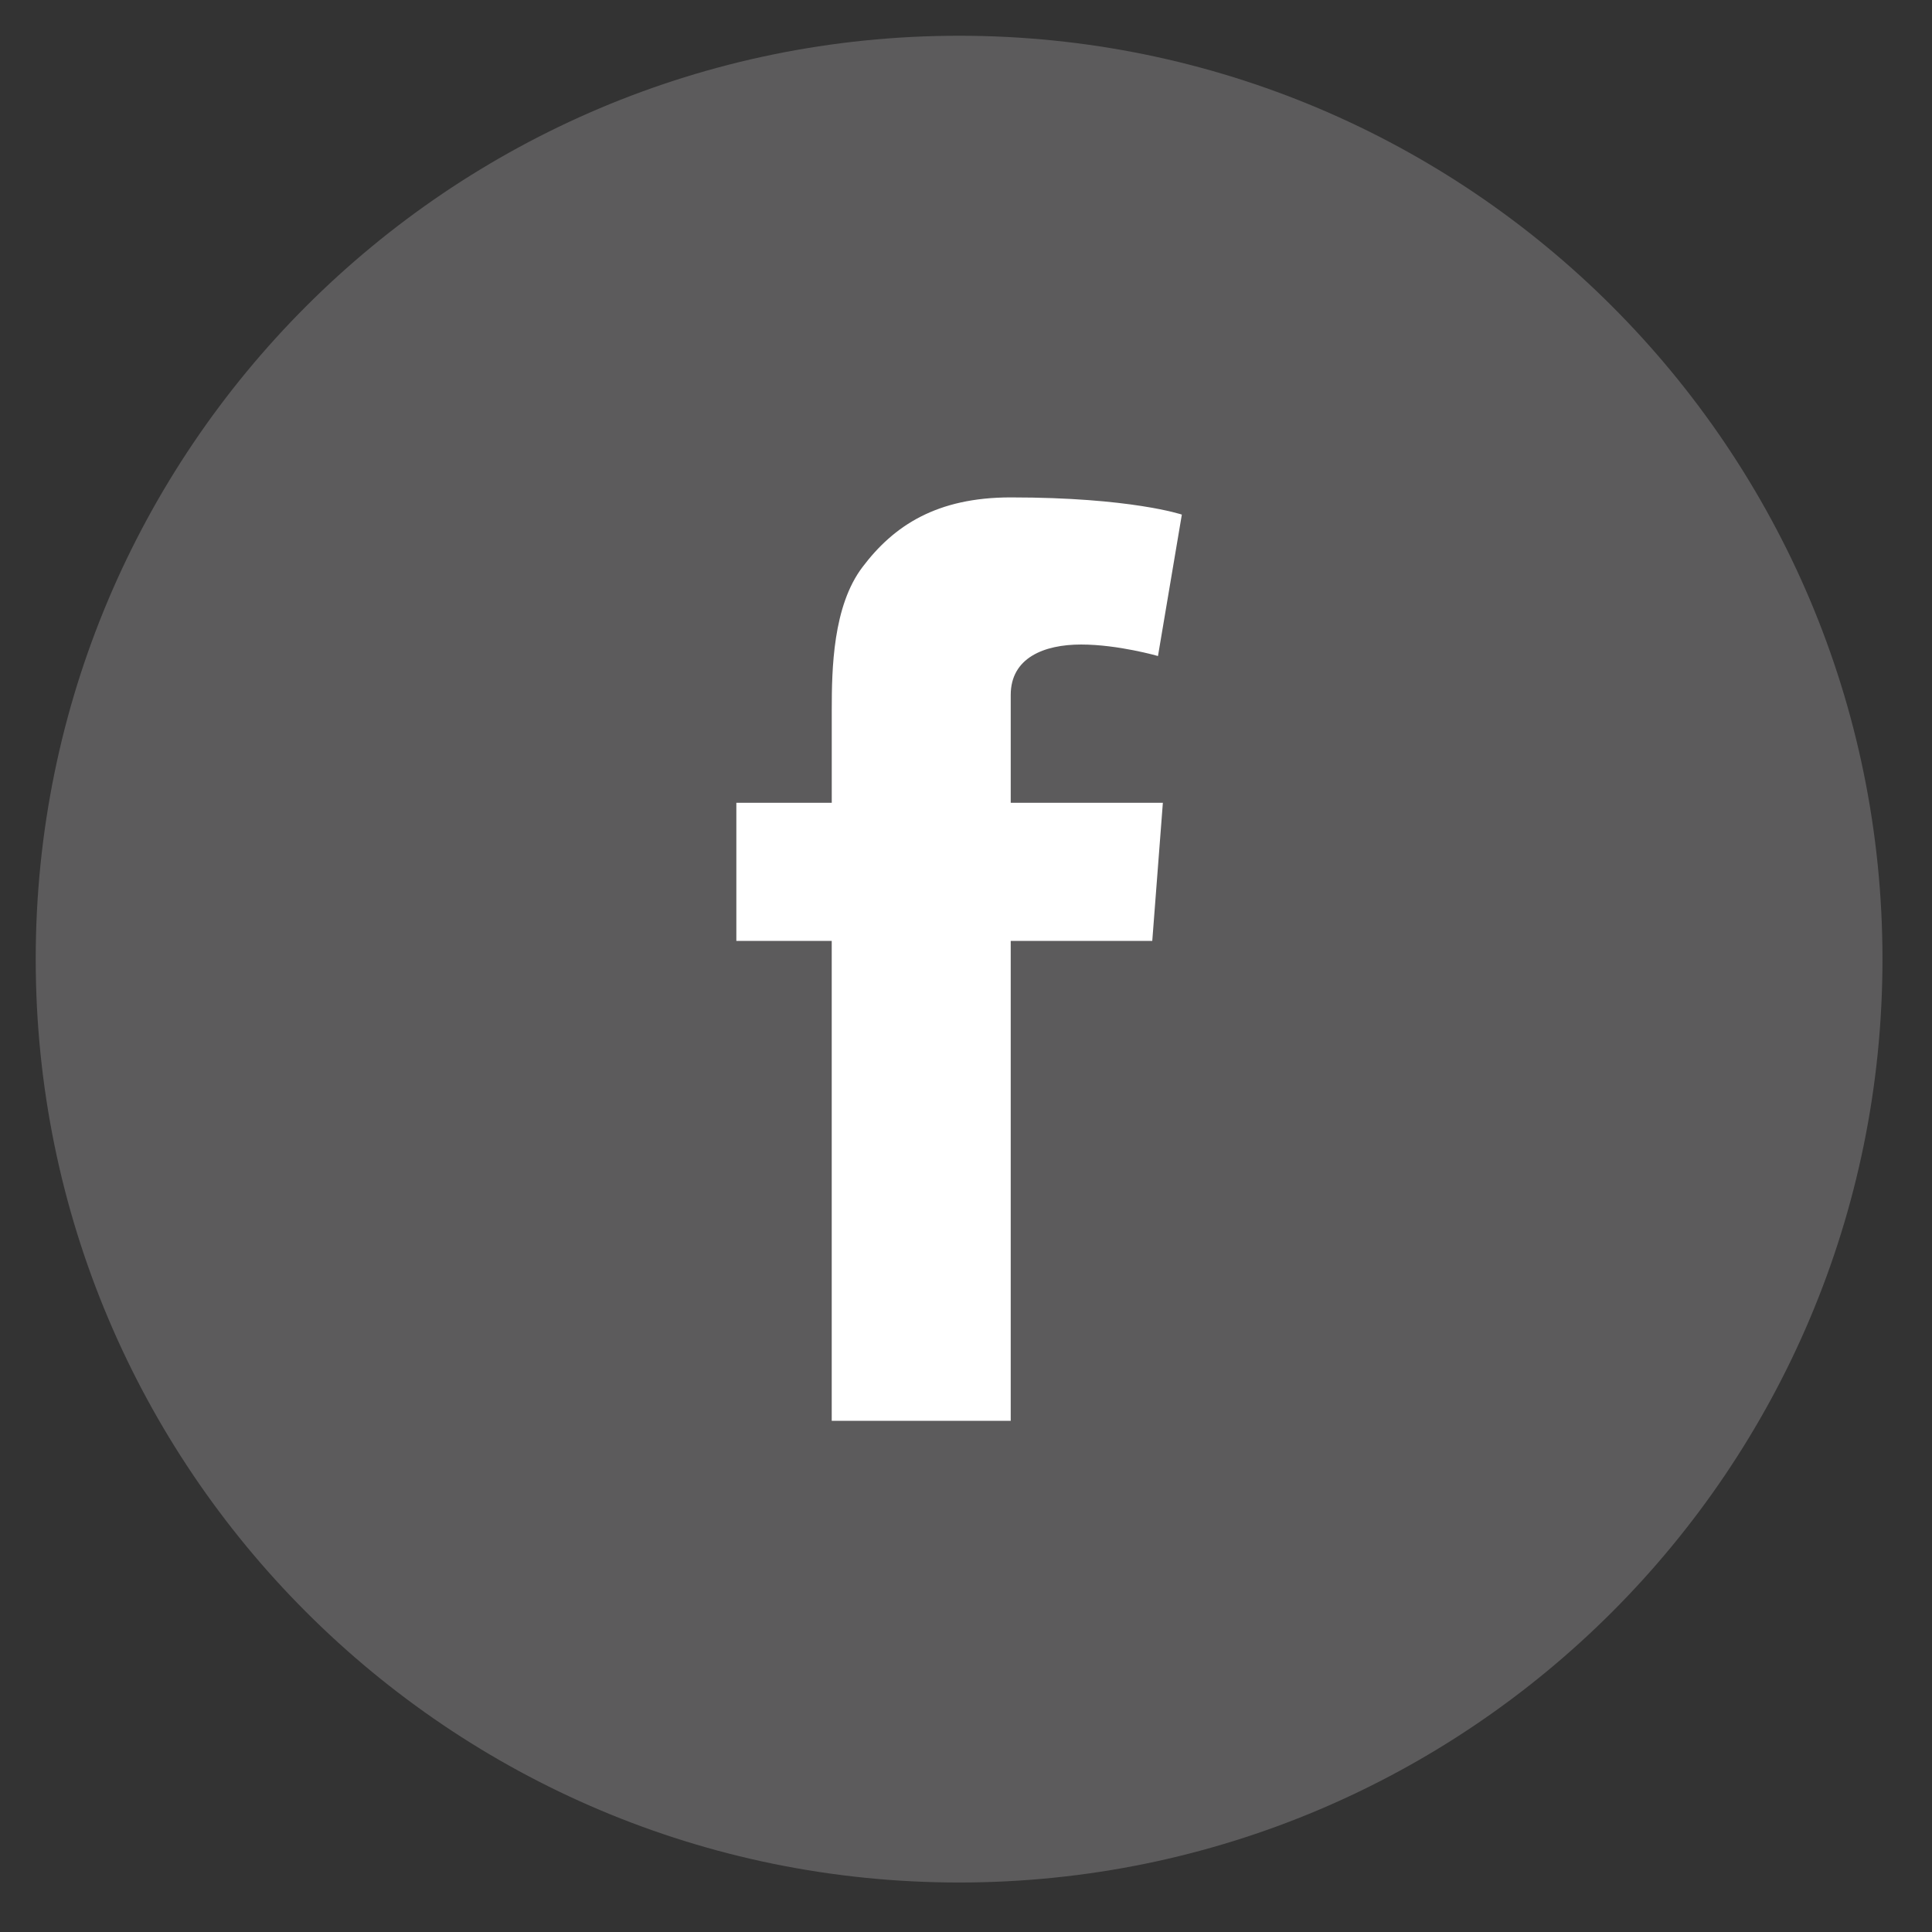
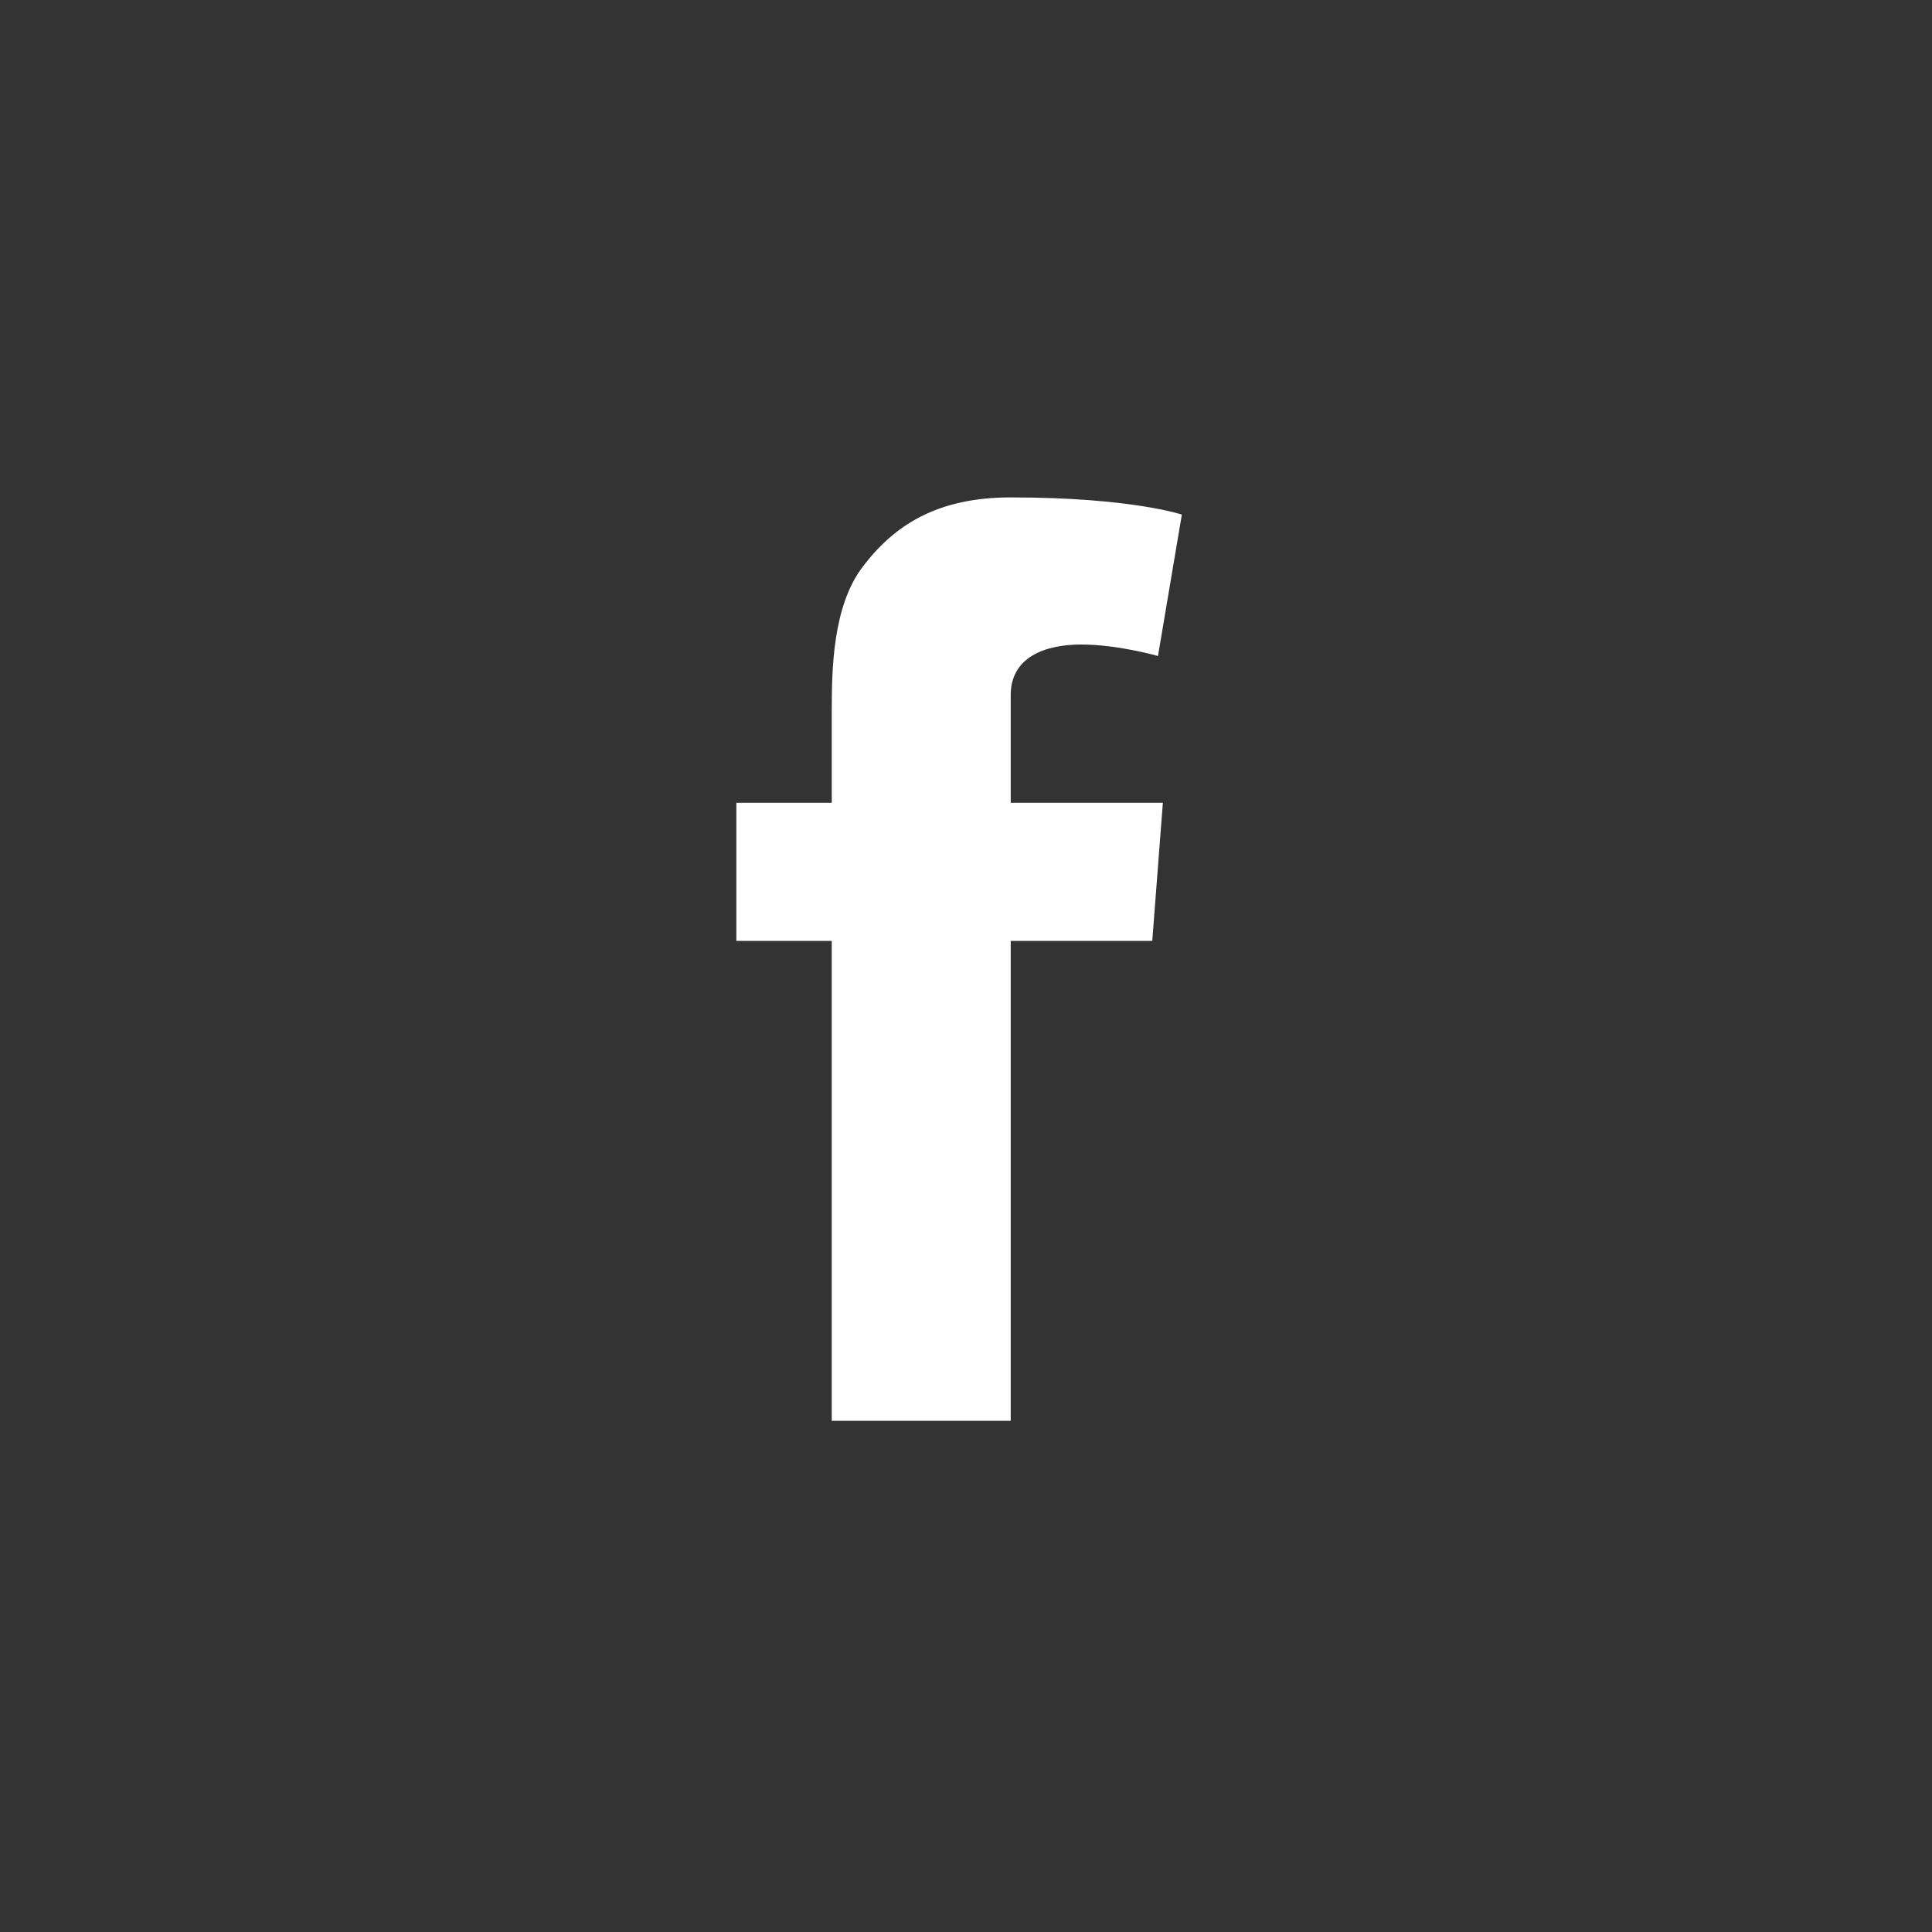
<svg xmlns="http://www.w3.org/2000/svg" version="1.1" x="0px" y="0px" width="68px" height="68px" viewBox="-1.257 -1.258 68 68" enable-background="new -1.257 -1.258 68 68" xml:space="preserve">
  <rect x="-1.257" y="-1.258" width="68" height="68" fill="#333333" stroke="none" />
  <defs>
</defs>
-   <path fill="#5C5B5C" d="M32.5,65C50.449,65,65,50.45,65,32.5C65,14.553,50.449,0,32.5,0S0,14.553,0,32.5C0,50.45,14.551,65,32.5,65" />
  <path fill="#FFFFFF" d="M24.66,26.998h3.358v-3.266c0-1.439,0.037-3.661,1.085-5.035c1.099-1.457,2.612-2.448,5.215-2.448  c4.234,0,6.022,0.605,6.022,0.605l-0.84,4.978c0,0-1.401-0.405-2.706-0.405c-1.307,0-2.477,0.468-2.477,1.776v3.794h5.355  l-0.373,4.861h-4.982V48.75h-6.3V31.858H24.66V26.998z" />
</svg>